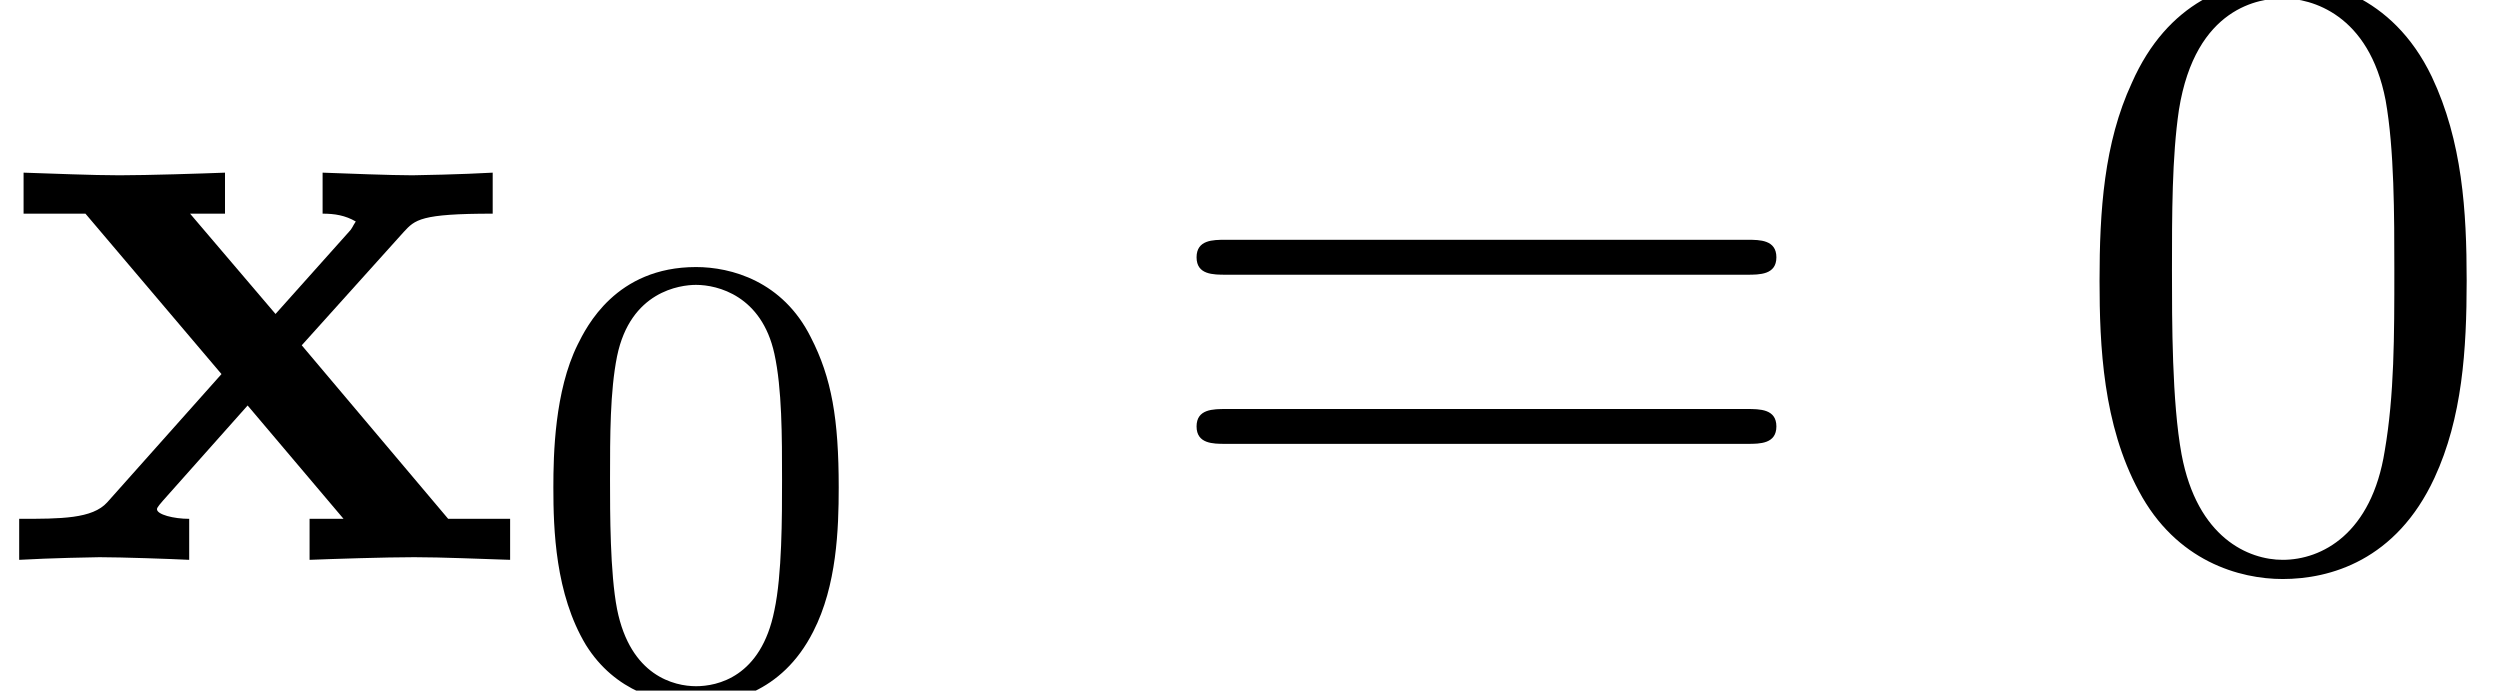
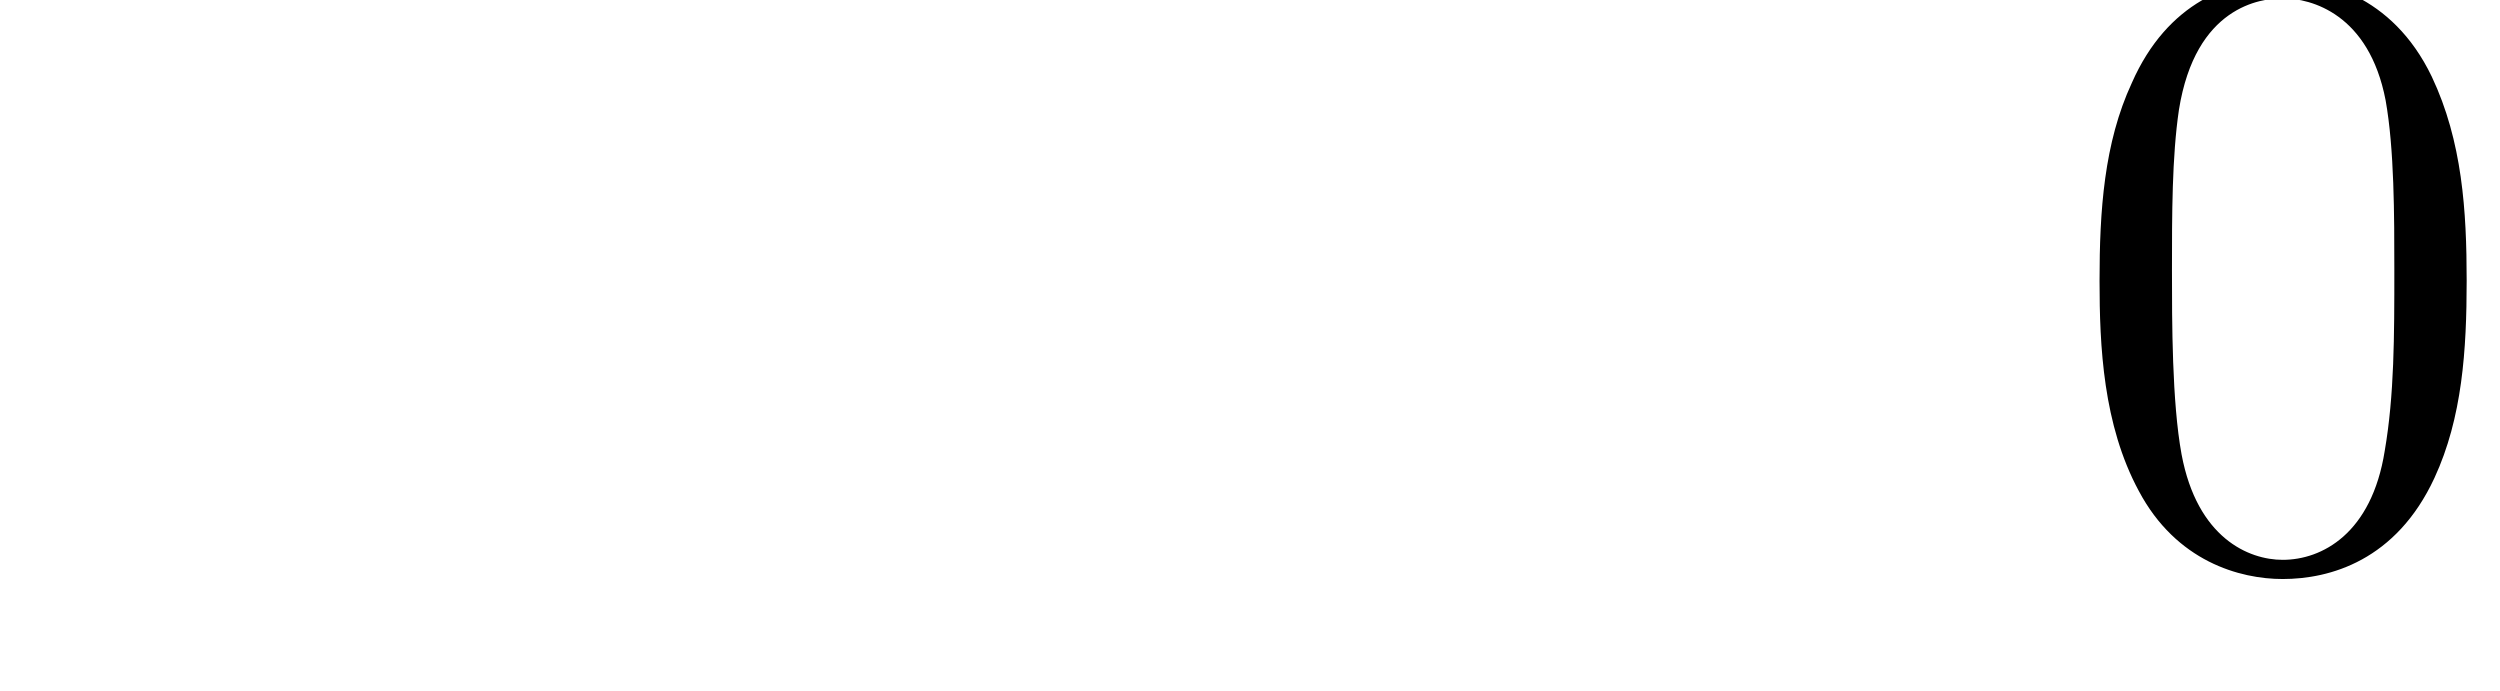
<svg xmlns="http://www.w3.org/2000/svg" xmlns:xlink="http://www.w3.org/1999/xlink" height="8.64pt" version="1.1" viewBox="70.735 61.738 31.277 8.64" width="31.277pt">
  <defs>
-     <path d="M3.775 -2.684L5.051 -4.102C5.193 -4.255 5.258 -4.331 6.164 -4.331V-4.844C5.782 -4.822 5.215 -4.811 5.16 -4.811C4.887 -4.811 4.342 -4.833 4.036 -4.844V-4.331C4.189 -4.331 4.32 -4.309 4.451 -4.233C4.407 -4.167 4.407 -4.145 4.364 -4.102L3.447 -3.076L2.378 -4.331H2.815V-4.844C2.531 -4.833 1.844 -4.811 1.495 -4.811S0.655 -4.833 0.295 -4.844V-4.331H1.069L2.771 -2.324L1.342 -0.72C1.156 -0.513 0.764 -0.513 0.24 -0.513V0C0.622 -0.022 1.189 -0.033 1.244 -0.033C1.516 -0.033 2.149 -0.011 2.367 0V-0.513C2.171 -0.513 1.964 -0.567 1.964 -0.633C1.964 -0.644 1.964 -0.655 2.04 -0.742L3.098 -1.931L4.298 -0.513H3.873V0C4.156 -0.011 4.822 -0.033 5.182 -0.033C5.531 -0.033 6.022 -0.011 6.382 0V-0.513H5.607L3.775 -2.684Z" id="g0-120" />
    <path d="M5.018 -3.491C5.018 -4.364 4.964 -5.236 4.582 -6.044C4.08 -7.091 3.185 -7.265 2.727 -7.265C2.073 -7.265 1.276 -6.982 0.829 -5.967C0.48 -5.215 0.425 -4.364 0.425 -3.491C0.425 -2.673 0.469 -1.691 0.916 -0.862C1.385 0.022 2.182 0.24 2.716 0.24C3.305 0.24 4.135 0.011 4.615 -1.025C4.964 -1.778 5.018 -2.629 5.018 -3.491ZM2.716 0C2.291 0 1.647 -0.273 1.451 -1.32C1.331 -1.975 1.331 -2.978 1.331 -3.622C1.331 -4.32 1.331 -5.04 1.418 -5.629C1.625 -6.927 2.444 -7.025 2.716 -7.025C3.076 -7.025 3.796 -6.829 4.004 -5.749C4.113 -5.138 4.113 -4.309 4.113 -3.622C4.113 -2.804 4.113 -2.062 3.993 -1.364C3.829 -0.327 3.207 0 2.716 0Z" id="g2-48" />
-     <path d="M7.495 -3.567C7.658 -3.567 7.865 -3.567 7.865 -3.785S7.658 -4.004 7.505 -4.004H0.971C0.818 -4.004 0.611 -4.004 0.611 -3.785S0.818 -3.567 0.982 -3.567H7.495ZM7.505 -1.451C7.658 -1.451 7.865 -1.451 7.865 -1.669S7.658 -1.887 7.495 -1.887H0.982C0.818 -1.887 0.611 -1.887 0.611 -1.669S0.818 -1.451 0.971 -1.451H7.505Z" id="g2-61" />
-     <path d="M3.897 -2.542C3.897 -3.395 3.81 -3.913 3.547 -4.423C3.196 -5.125 2.55 -5.3 2.112 -5.3C1.108 -5.3 0.741 -4.551 0.63 -4.328C0.343 -3.746 0.327 -2.957 0.327 -2.542C0.327 -2.016 0.351 -1.211 0.733 -0.574C1.1 0.016 1.69 0.167 2.112 0.167C2.495 0.167 3.18 0.048 3.579 -0.741C3.873 -1.315 3.897 -2.024 3.897 -2.542ZM2.112 -0.056C1.841 -0.056 1.291 -0.183 1.124 -1.02C1.036 -1.474 1.036 -2.224 1.036 -2.638C1.036 -3.188 1.036 -3.746 1.124 -4.184C1.291 -4.997 1.913 -5.077 2.112 -5.077C2.383 -5.077 2.933 -4.941 3.092 -4.216C3.188 -3.778 3.188 -3.18 3.188 -2.638C3.188 -2.168 3.188 -1.451 3.092 -1.004C2.925 -0.167 2.375 -0.056 2.112 -0.056Z" id="g1-48" />
  </defs>
  <g id="page1">
    <use x="70.735" xlink:href="#g0-120" y="68.742" />
    <use x="77.331" xlink:href="#g1-48" y="70.379" />
    <use x="85.094" xlink:href="#g2-61" y="68.742" />
    <use x="96.577" xlink:href="#g2-48" y="68.742" />
  </g>
</svg>